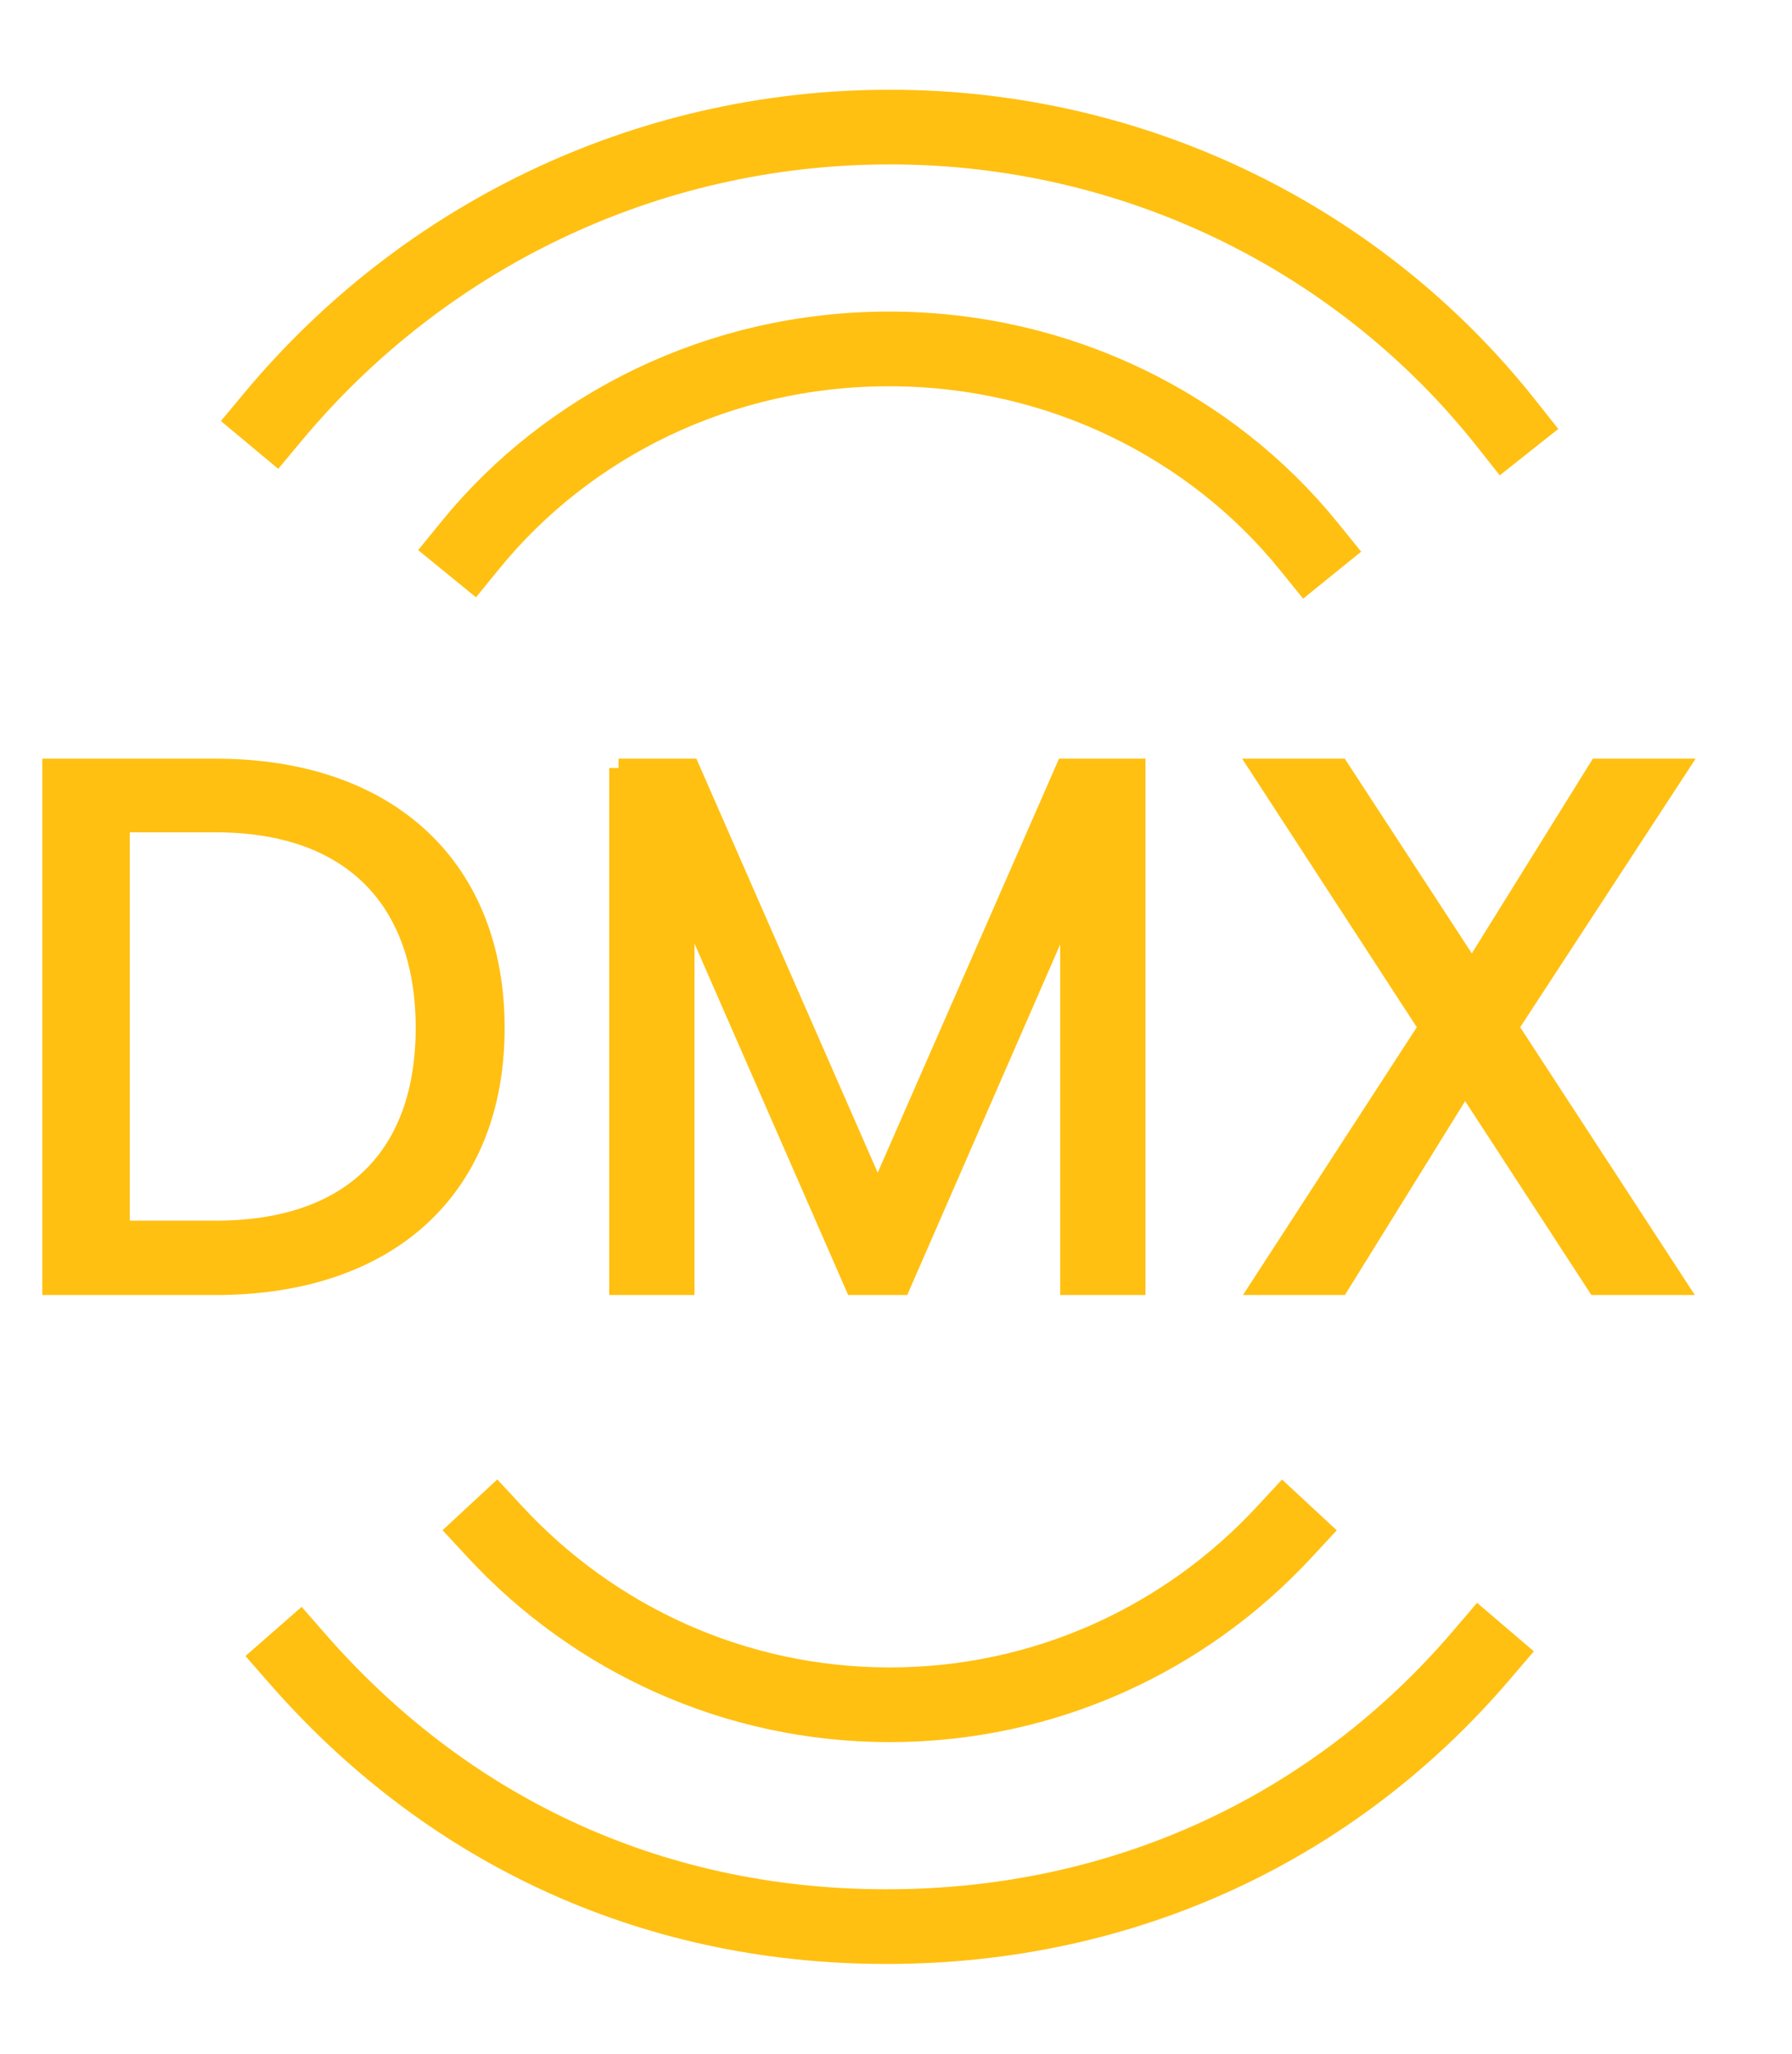
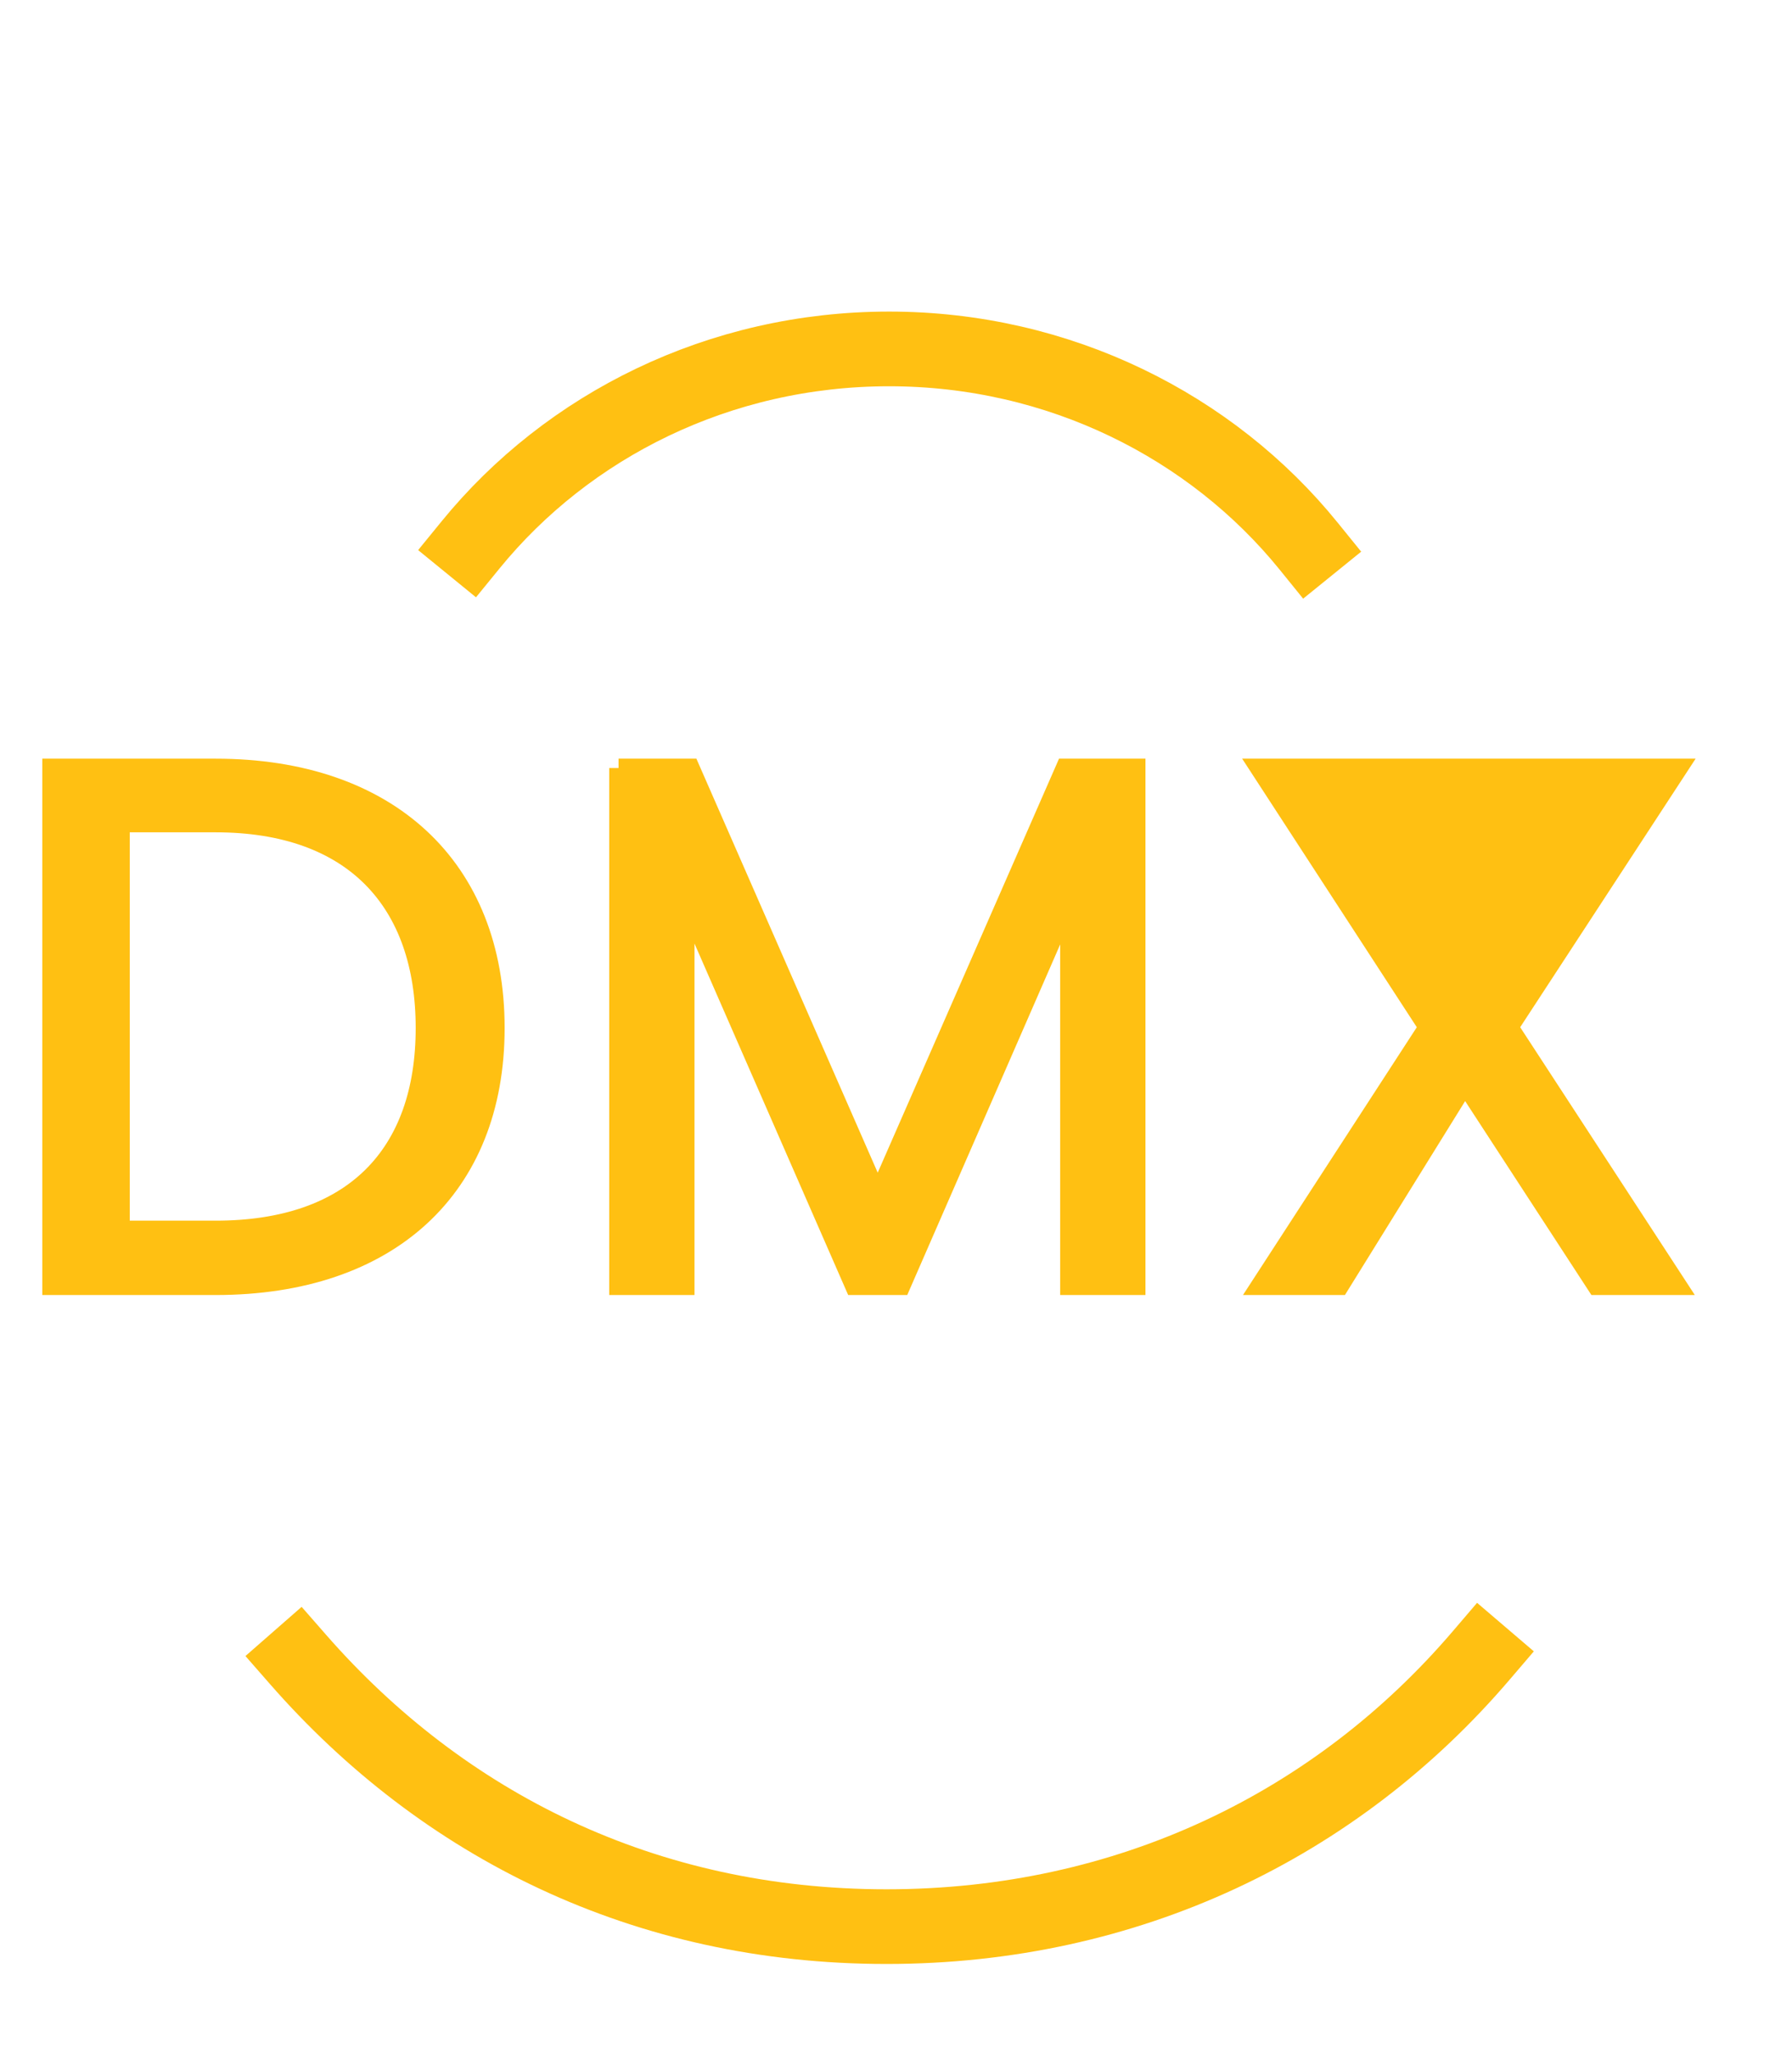
<svg xmlns="http://www.w3.org/2000/svg" width="96" height="110" viewBox="0 0 96 110" fill="none">
  <path d="M79.35 88.67C71.598 97.739 60.443 103.194 47.49 103.194C34.538 103.194 23.734 97.758 15.971 88.888" stroke="#FFC012" stroke-width="4" stroke-miterlimit="10" stroke-linecap="square" />
-   <path d="M68.786 82.073C63.513 87.757 56 91.311 47.662 91.311C39.325 91.311 31.808 87.755 26.534 82.068" stroke="#FFC012" stroke-width="4" stroke-miterlimit="10" stroke-linecap="square" />
  <path d="M25.214 29.179C30.423 22.793 38.527 18.689 47.631 18.689C56.734 18.689 64.9 22.824 70.107 29.253" stroke="#FFC012" stroke-width="4" stroke-miterlimit="10" stroke-linecap="square" />
-   <path d="M14.65 22.296C22.546 12.828 34.41 6.806 47.676 6.806C60.942 6.806 72.95 12.907 80.67 22.65" stroke="#FFC012" stroke-width="4" stroke-miterlimit="10" stroke-linecap="square" />
  <path d="M26.534 55.06C26.534 63.653 20.825 68.864 11.553 68.864H2.767V41.136H11.553C20.825 41.136 26.534 46.467 26.534 55.06ZM11.553 65.881C18.922 65.881 22.769 61.823 22.769 55.06C22.769 48.297 18.922 44.081 11.553 44.081H6.451V65.881H11.553Z" fill="#FFC012" stroke="#FFC012" stroke-miterlimit="10" />
  <path d="M33.136 41.136H36.98L47.02 64.056L57.06 41.136H60.864V68.864H57.296V48.188L48.275 68.864H45.765L36.705 48.148V68.864H33.137V41.136H33.136Z" fill="#FFC012" stroke="#FFC012" stroke-miterlimit="10" />
-   <path d="M78.48 58.043L71.771 68.864H67.509L76.496 55.02L67.466 41.136H71.77L78.858 51.996L85.609 41.136H89.913L80.841 55.02L89.871 68.864H85.525L78.478 58.043H78.48Z" fill="#FFC012" stroke="#FFC012" stroke-miterlimit="10" />
+   <path d="M78.48 58.043L71.771 68.864H67.509L76.496 55.02L67.466 41.136H71.77L85.609 41.136H89.913L80.841 55.02L89.871 68.864H85.525L78.478 58.043H78.48Z" fill="#FFC012" stroke="#FFC012" stroke-miterlimit="10" />
</svg>